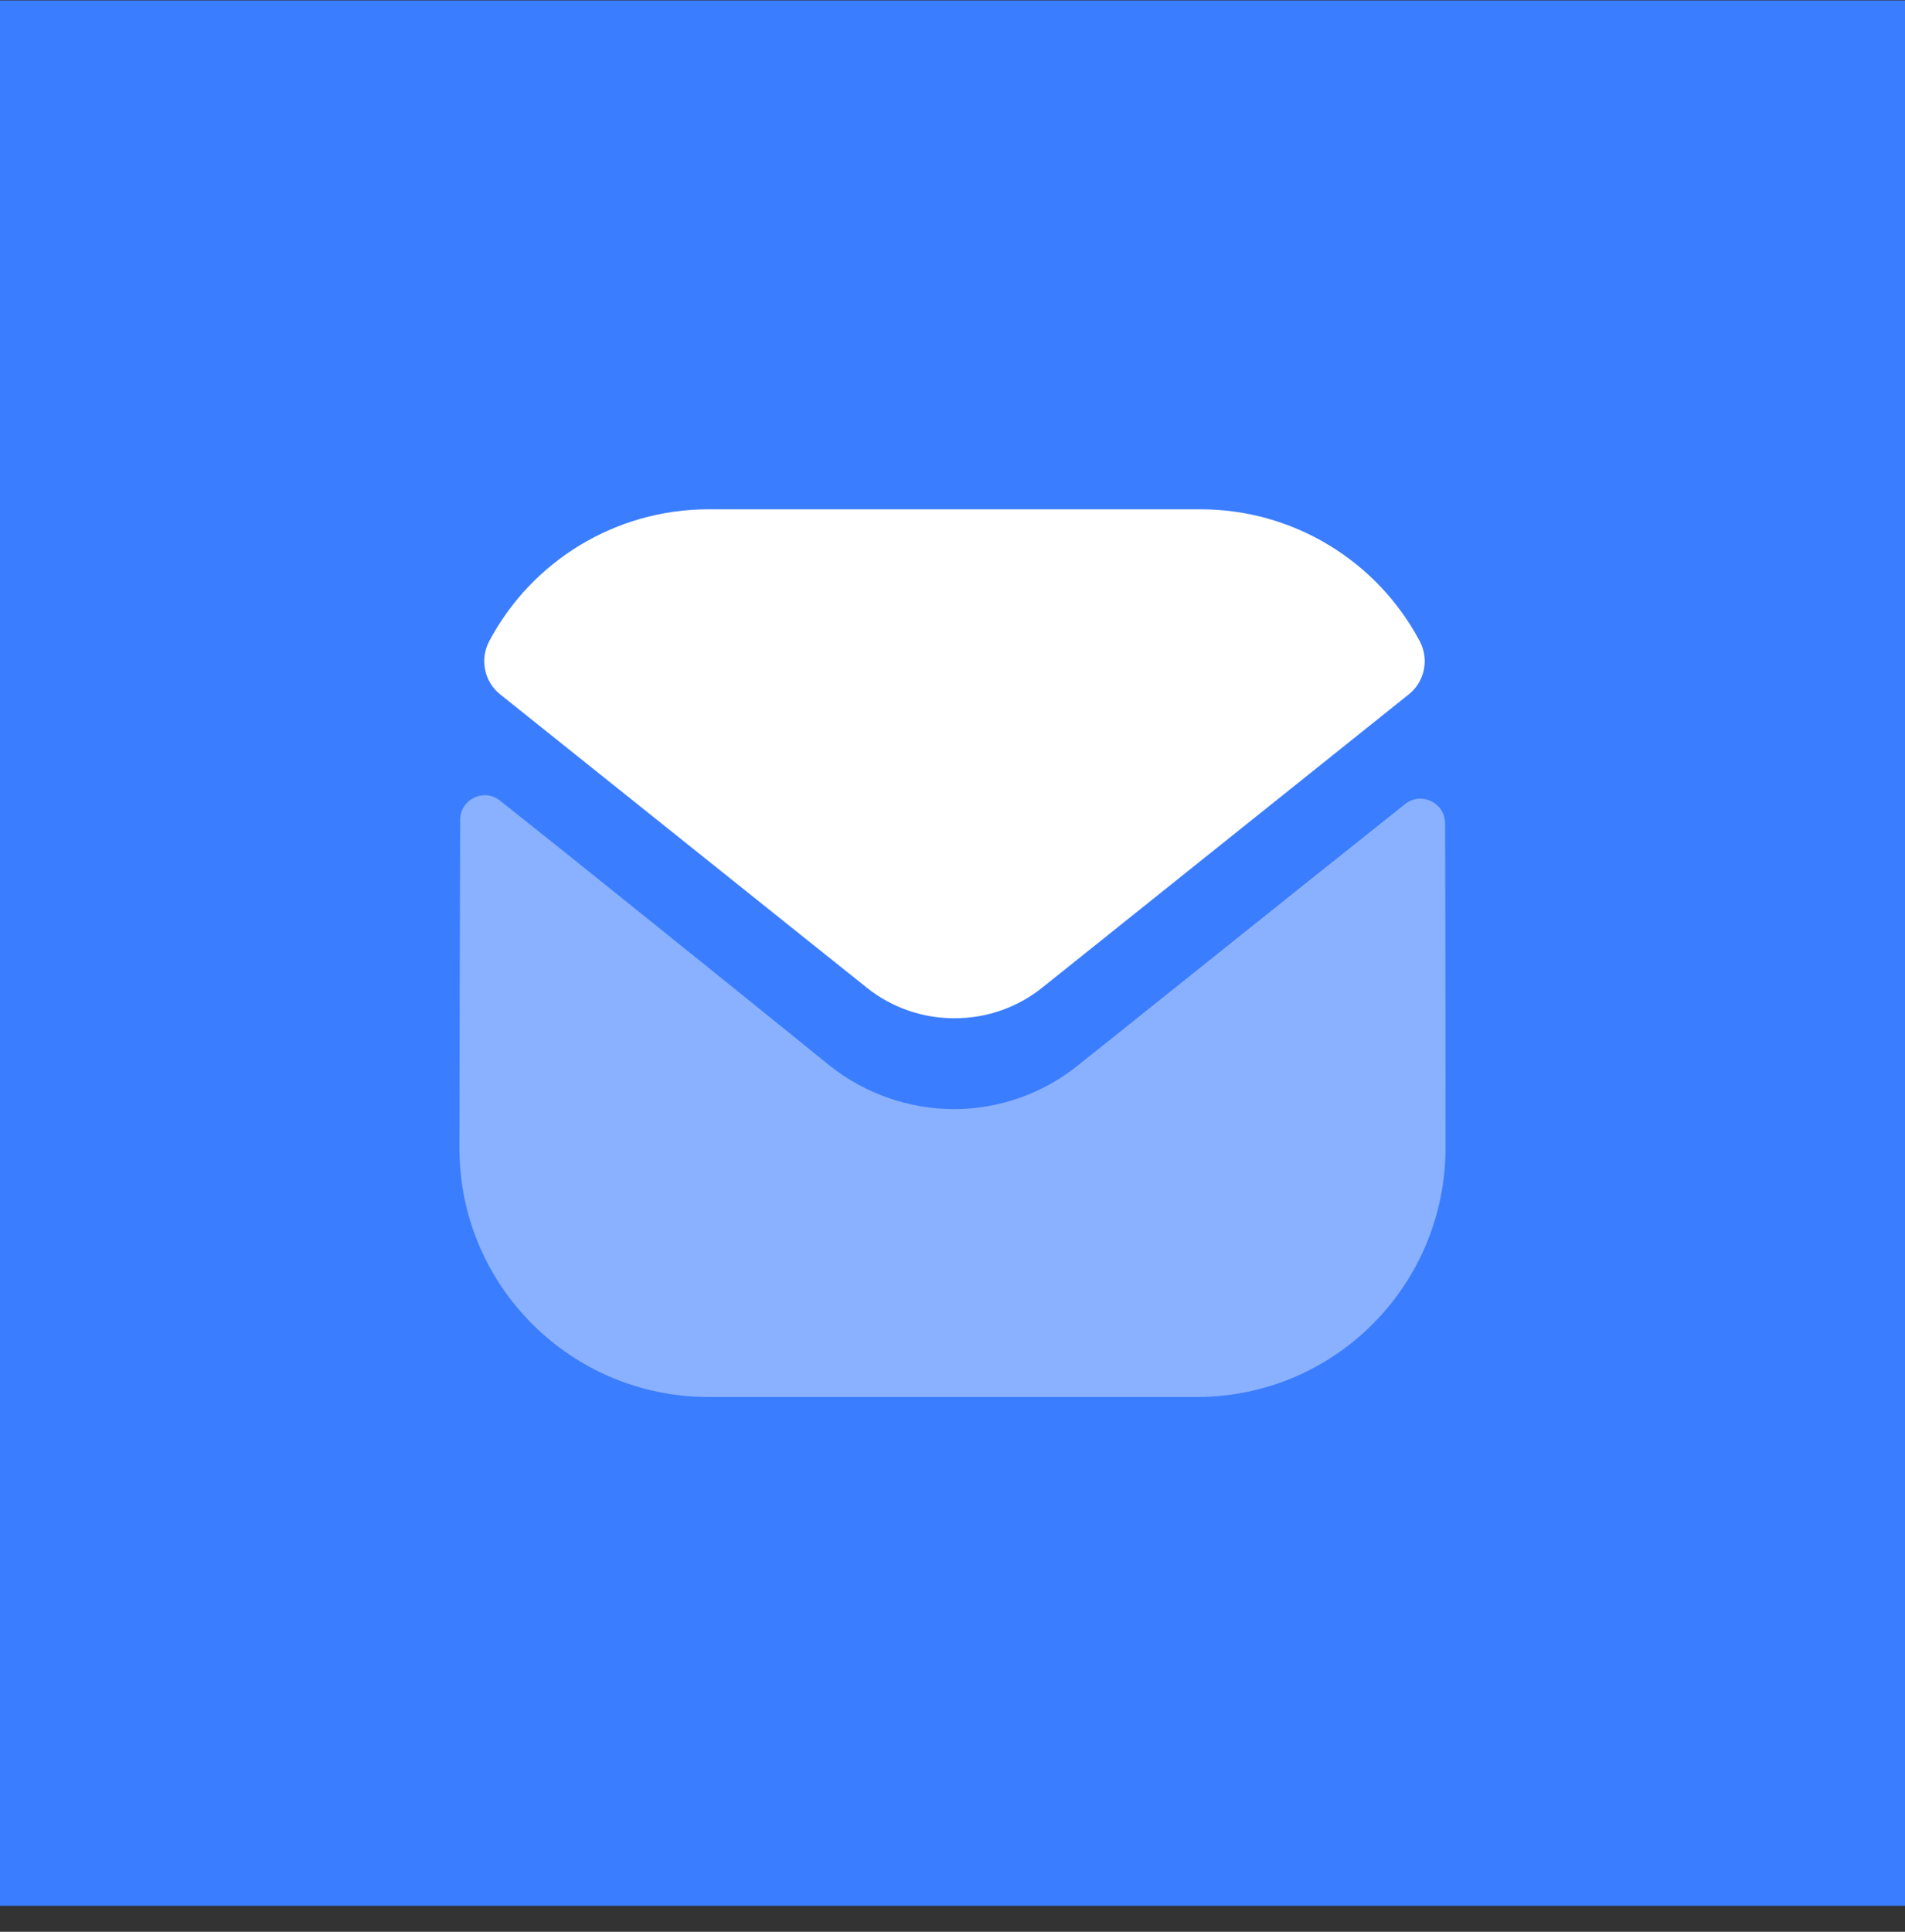
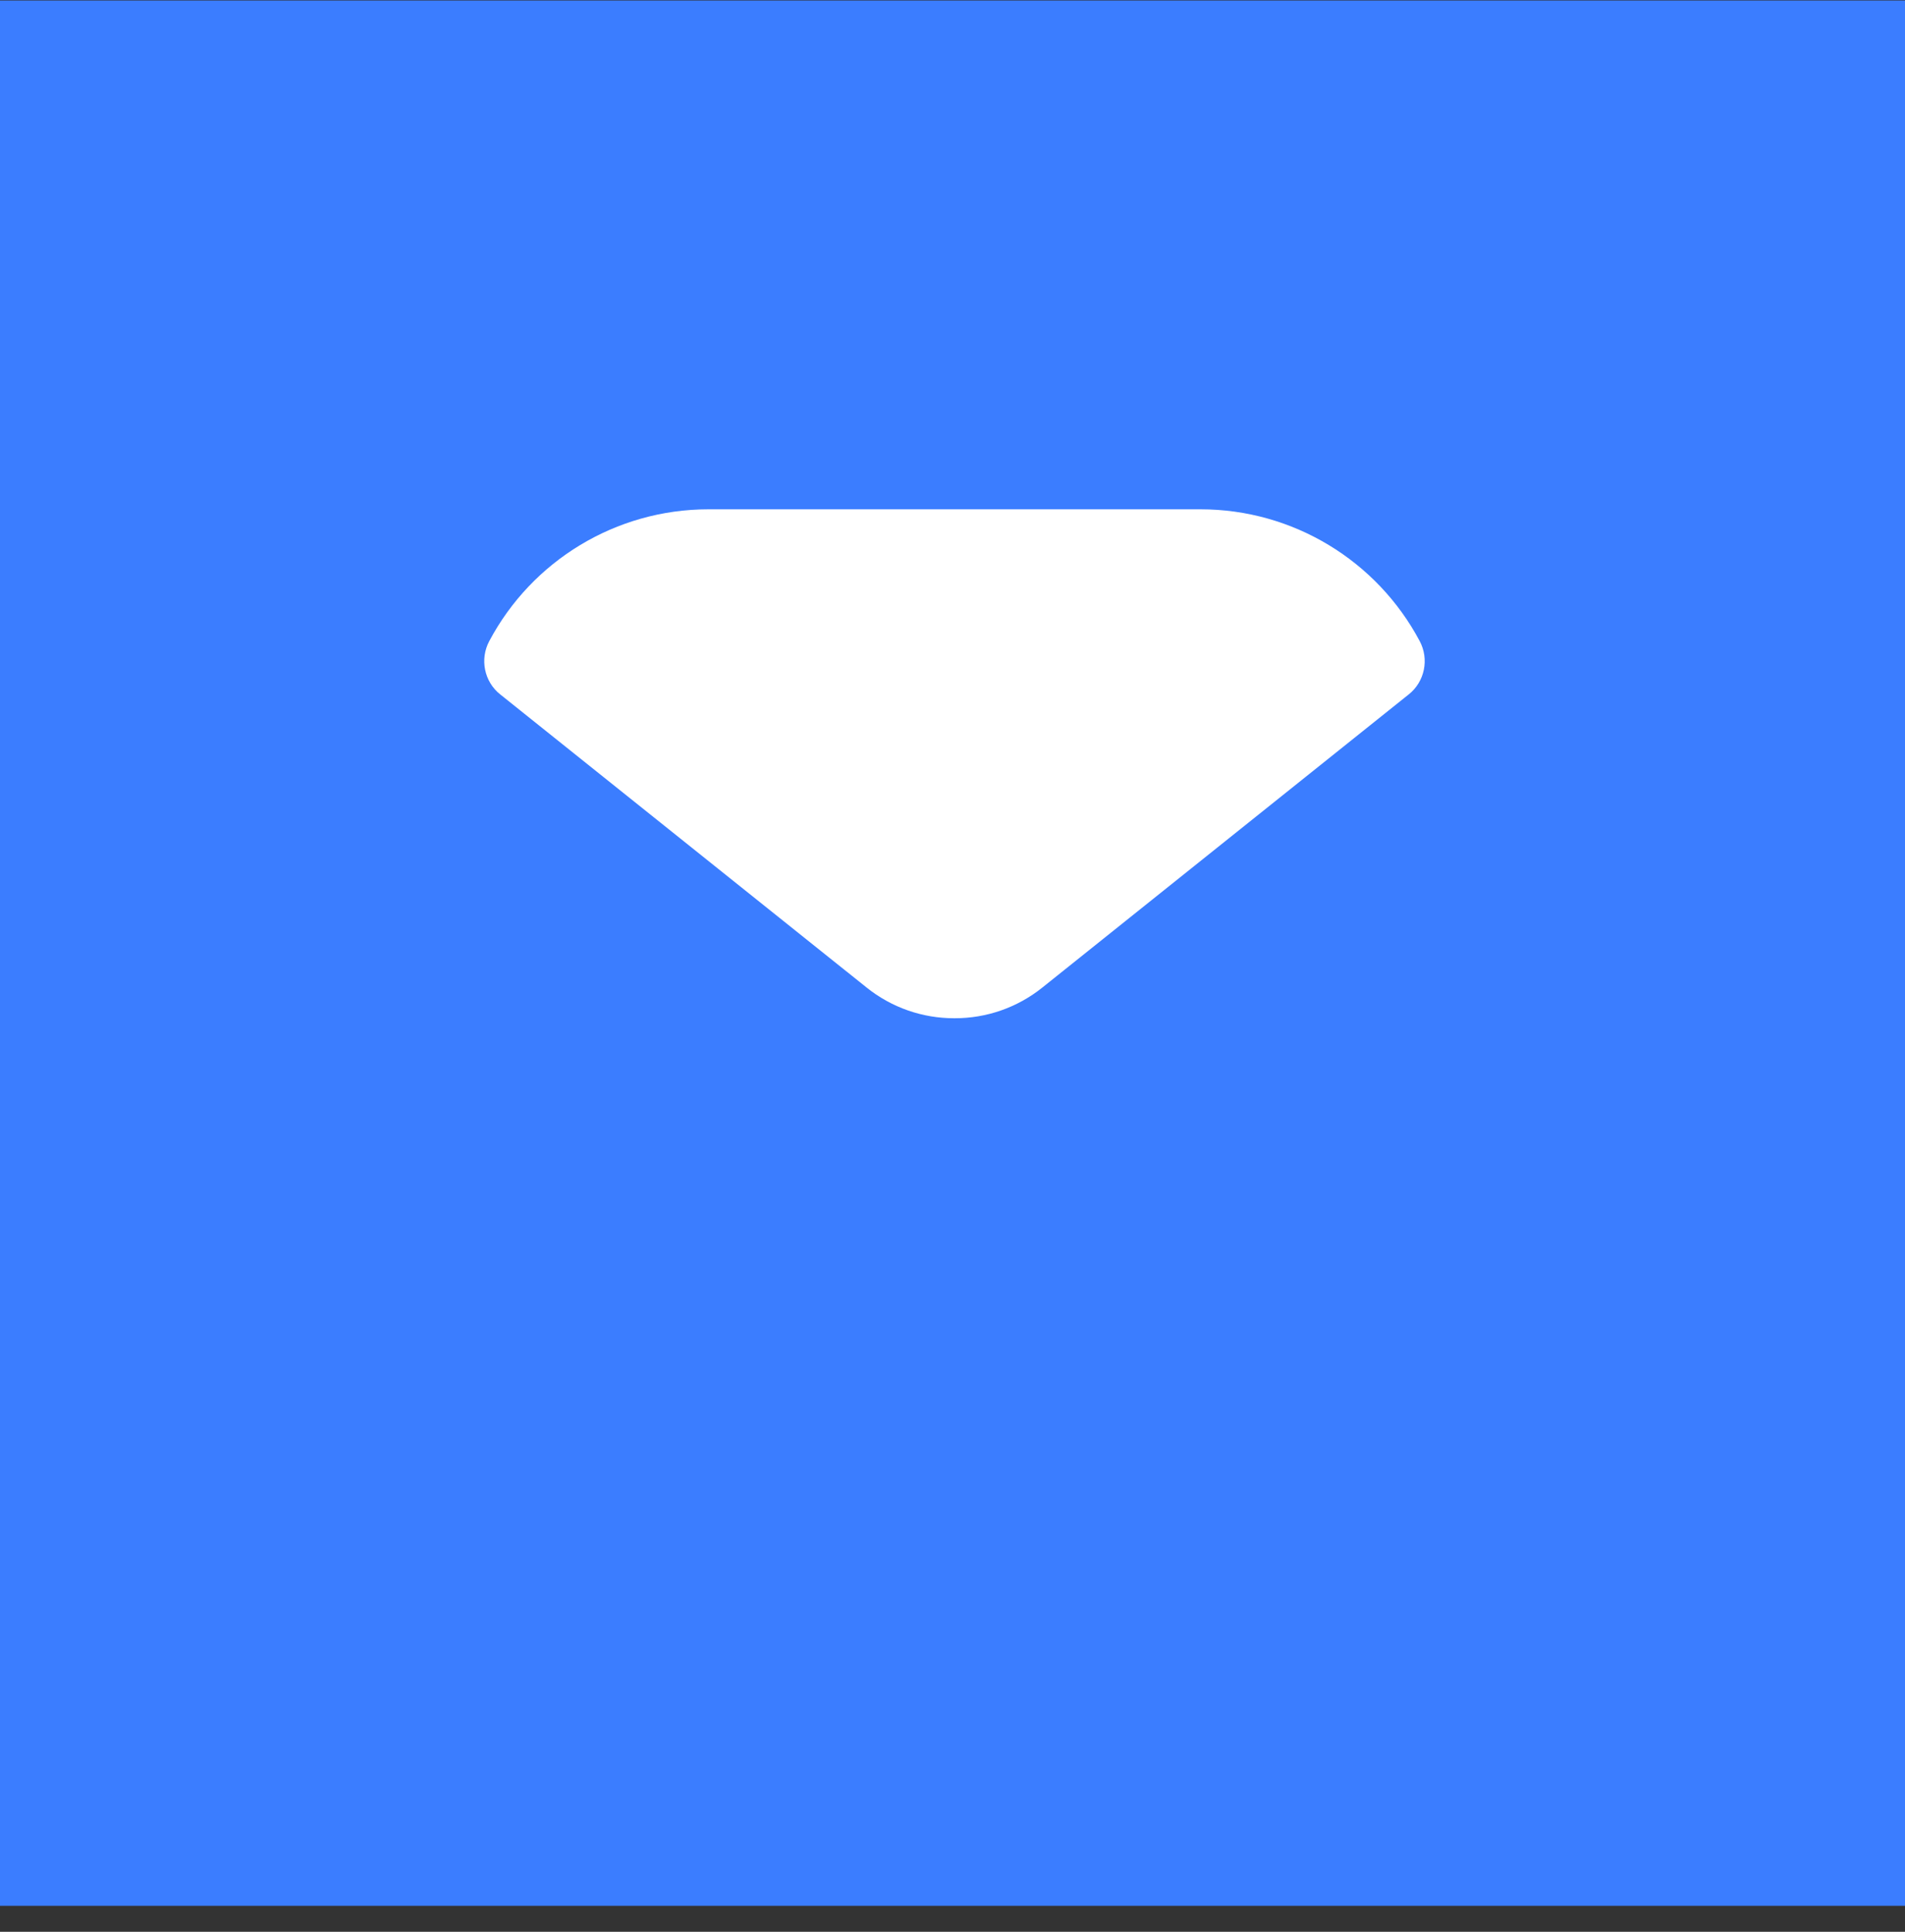
<svg xmlns="http://www.w3.org/2000/svg" width="72" height="73" viewBox="0 0 72 73" fill="none">
  <rect x="0" y="0" width="72" height="73" fill="#333333" stroke="none" />
  <rect width="72" height="72" transform="translate(0 0.018)" fill="#3B7DFF" />
-   <path opacity="0.4" d="M54.635 43.361C54.635 48.56 50.461 52.772 45.262 52.791H45.243H26.776C21.595 52.791 17.365 48.598 17.365 43.398V43.38C17.365 43.38 17.376 35.132 17.391 30.984C17.393 30.205 18.287 29.769 18.897 30.253C23.324 33.766 31.242 40.171 31.341 40.255C32.664 41.315 34.342 41.913 36.056 41.913C37.77 41.913 39.448 41.315 40.771 40.234C40.87 40.169 48.611 33.956 53.105 30.386C53.717 29.899 54.615 30.335 54.617 31.112C54.635 35.229 54.635 43.361 54.635 43.361" fill="white" />
  <path d="M53.659 24.229C52.045 21.188 48.87 19.246 45.374 19.246H26.776C23.28 19.246 20.104 21.188 18.491 24.229C18.129 24.909 18.3 25.757 18.902 26.238L32.739 37.306C33.708 38.088 34.882 38.478 36.056 38.478C36.064 38.478 36.069 38.478 36.075 38.478C36.081 38.478 36.088 38.478 36.094 38.478C37.268 38.478 38.442 38.088 39.411 37.306L53.247 26.238C53.849 25.757 54.021 24.909 53.659 24.229" fill="white" />
</svg>